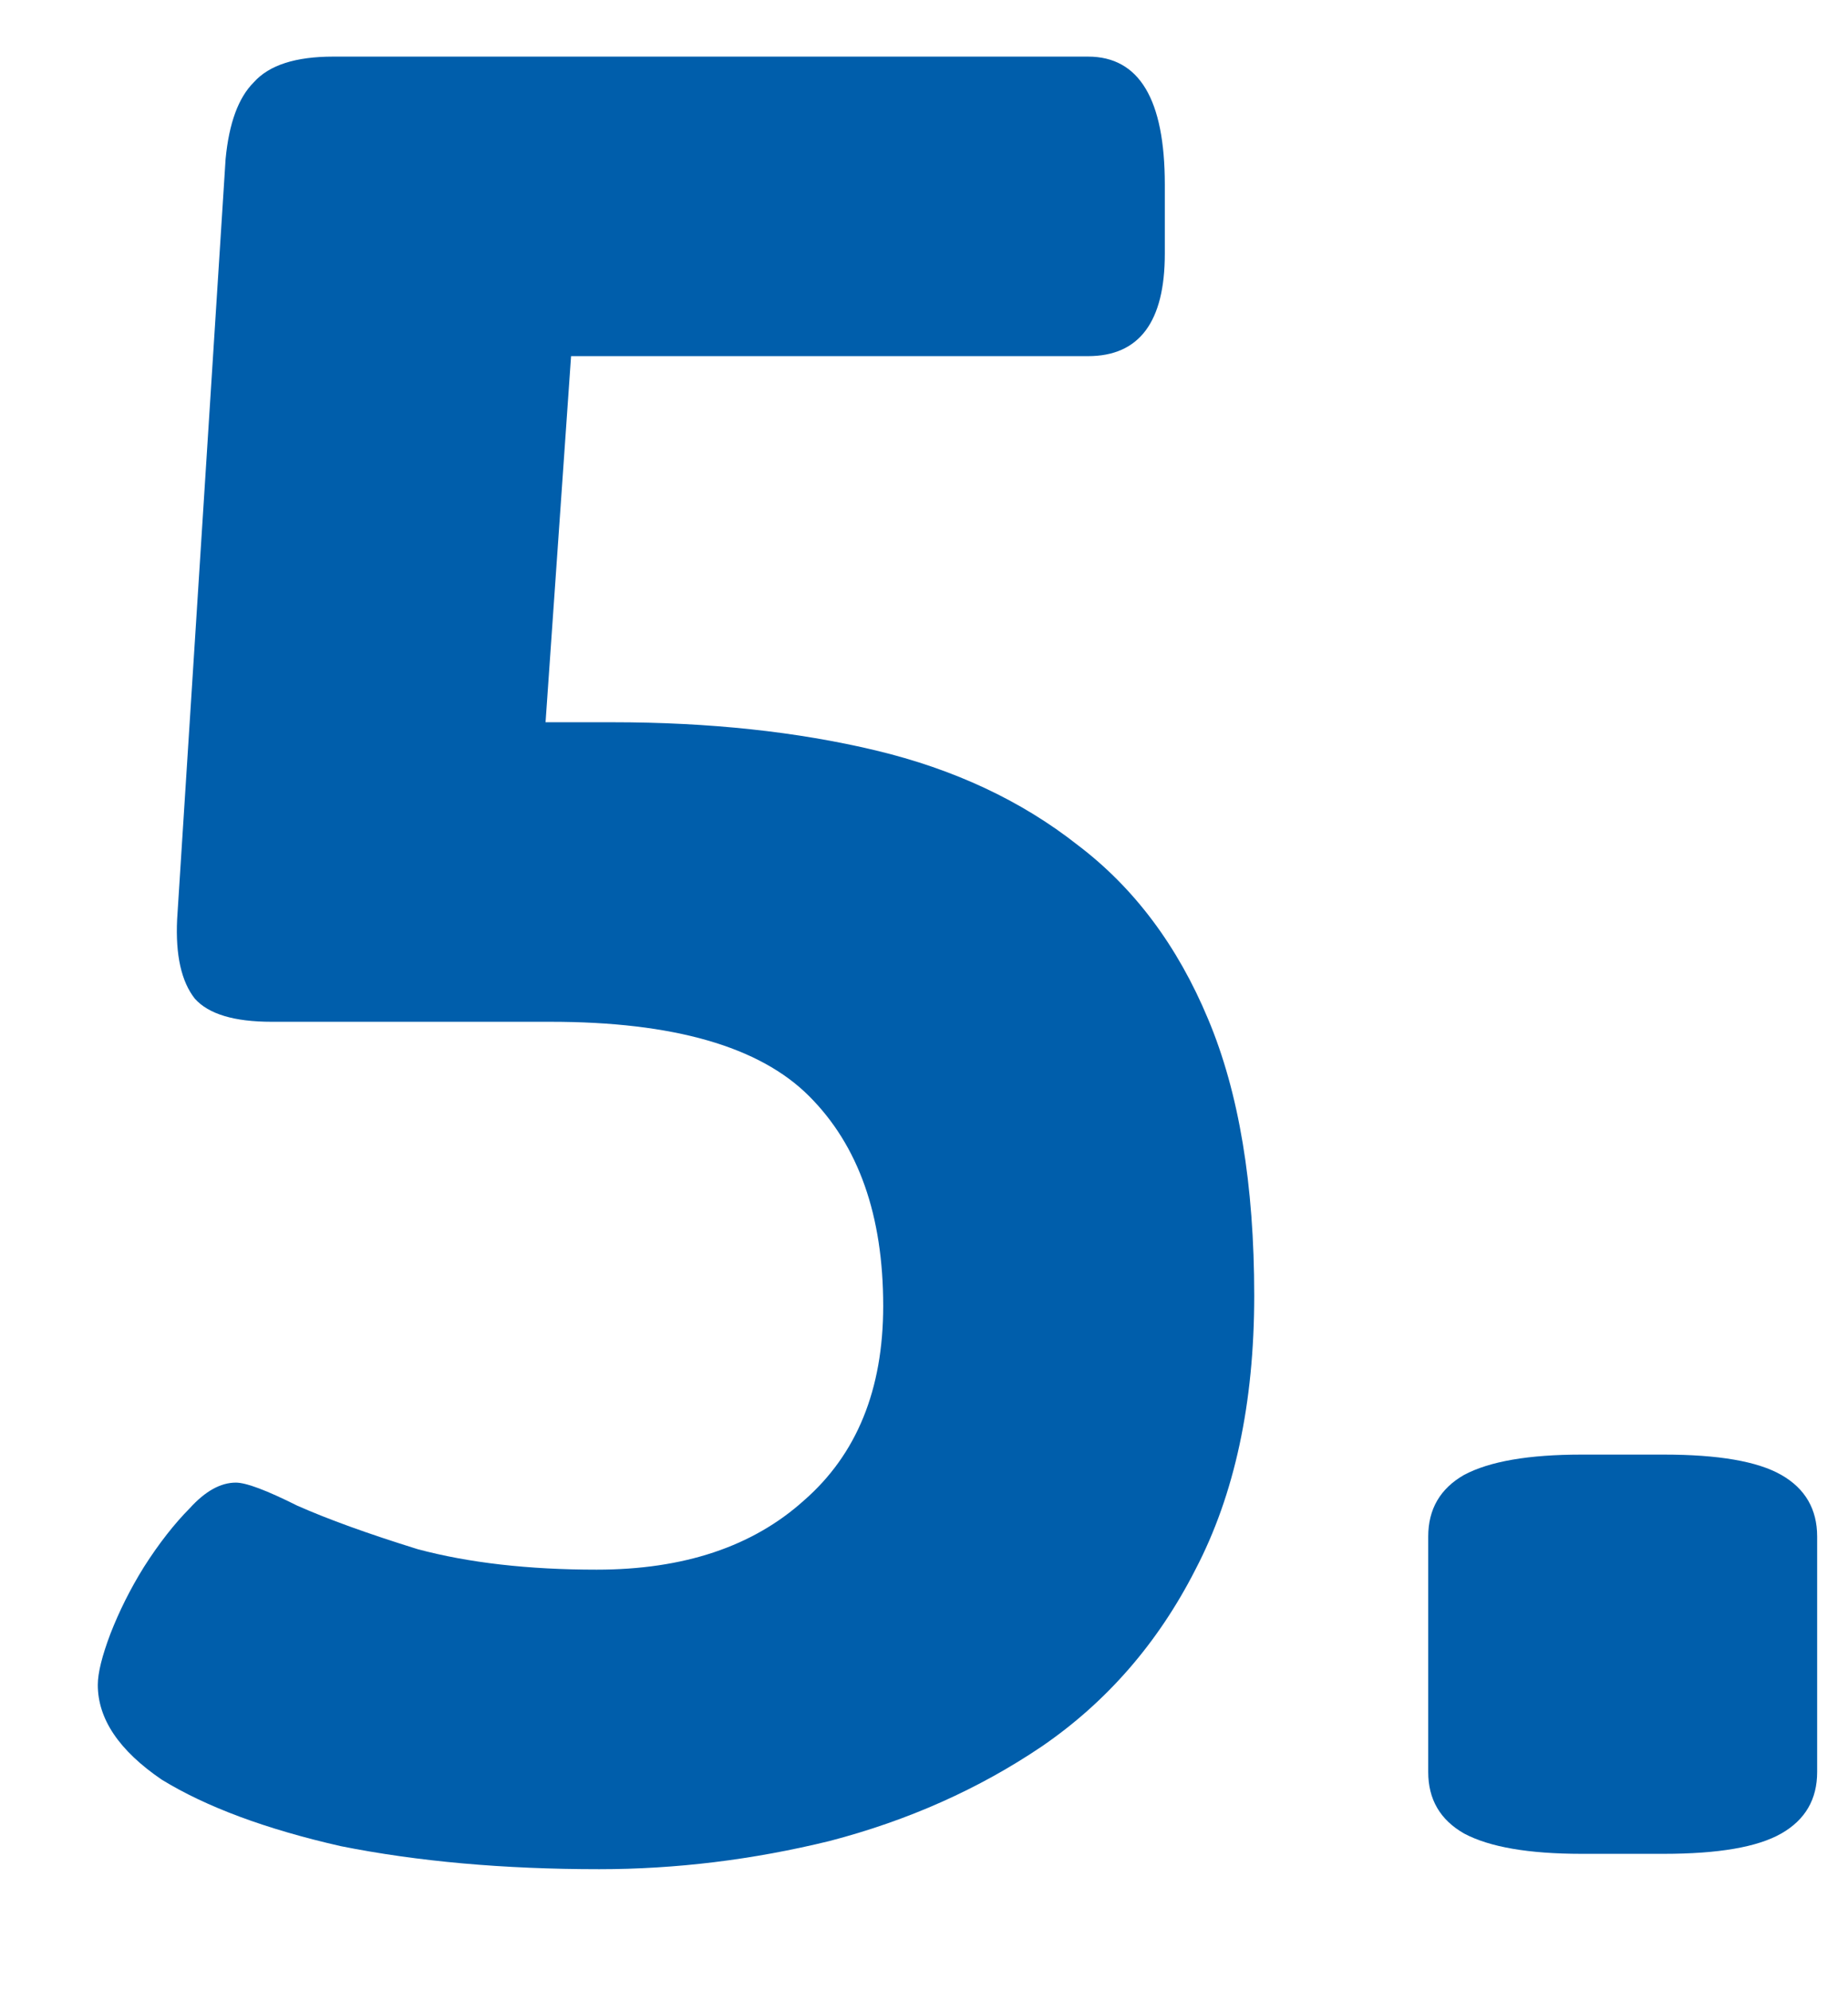
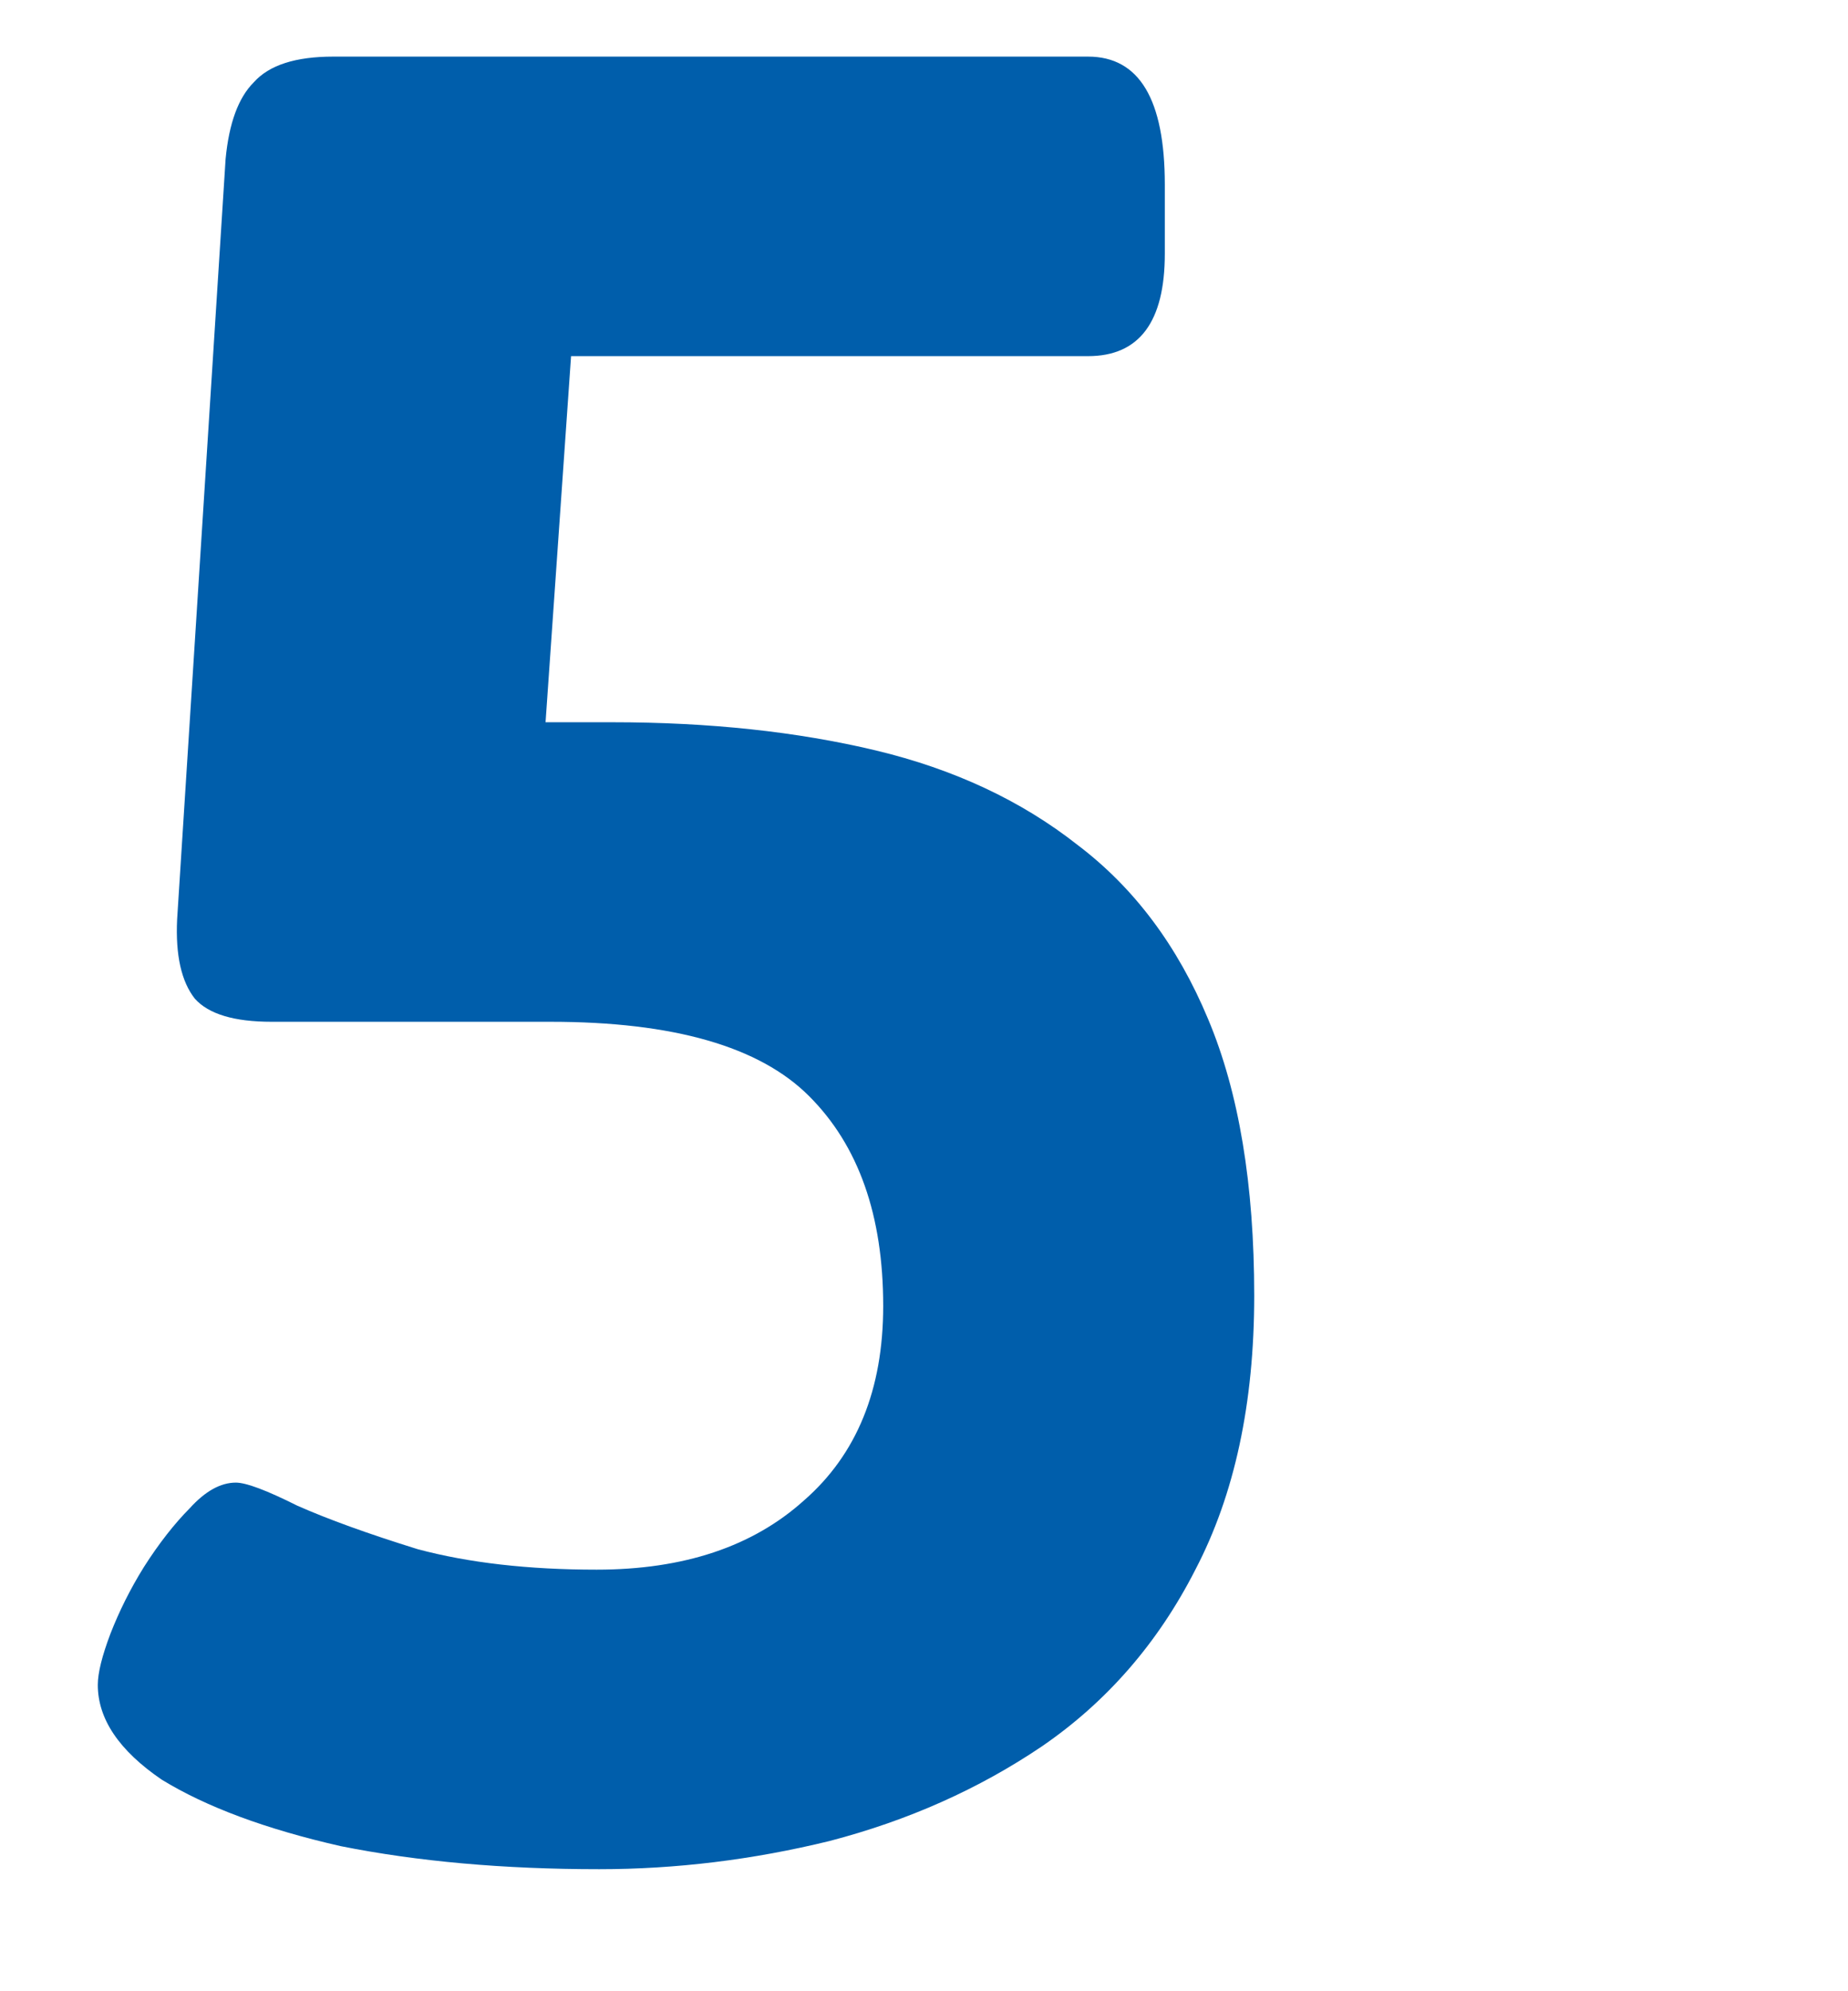
<svg xmlns="http://www.w3.org/2000/svg" width="13" height="14" viewBox="0 0 13 14" fill="none">
-   <path d="M11.127 13.034C10.755 13.034 10.479 12.987 10.299 12.891C10.131 12.795 10.047 12.651 10.047 12.459V10.803C10.047 10.611 10.131 10.466 10.299 10.37C10.479 10.274 10.755 10.227 11.127 10.227H11.703C12.087 10.227 12.363 10.274 12.531 10.37C12.699 10.466 12.783 10.611 12.783 10.803V12.459C12.783 12.651 12.699 12.795 12.531 12.891C12.363 12.987 12.087 13.034 11.703 13.034H11.127Z" fill="#005EAB" />
  <path d="M4.215 13.142C3.543 13.142 2.938 13.088 2.397 12.98C1.869 12.86 1.45 12.704 1.137 12.512C0.838 12.308 0.688 12.086 0.688 11.846C0.688 11.762 0.718 11.642 0.777 11.486C0.838 11.33 0.915 11.174 1.012 11.018C1.119 10.85 1.228 10.712 1.335 10.604C1.444 10.484 1.552 10.424 1.659 10.424C1.732 10.424 1.875 10.478 2.091 10.586C2.308 10.682 2.59 10.784 2.938 10.892C3.297 10.988 3.717 11.036 4.197 11.036C4.809 11.036 5.295 10.874 5.655 10.55C6.027 10.226 6.213 9.77 6.213 9.182C6.213 8.546 6.04 8.054 5.691 7.706C5.343 7.358 4.737 7.184 3.873 7.184H1.911C1.647 7.184 1.468 7.13 1.371 7.022C1.276 6.902 1.234 6.716 1.246 6.464L1.587 1.118C1.611 0.866 1.677 0.686 1.786 0.578C1.893 0.458 2.079 0.398 2.344 0.398H7.654C8.014 0.398 8.194 0.698 8.194 1.298V1.784C8.194 2.264 8.014 2.504 7.654 2.504H2.974L4.09 1.46L3.765 6.122L2.793 5.078H4.306C4.989 5.078 5.607 5.144 6.16 5.276C6.712 5.408 7.186 5.63 7.582 5.942C7.978 6.242 8.284 6.65 8.499 7.166C8.716 7.682 8.823 8.33 8.823 9.11C8.823 9.866 8.685 10.508 8.409 11.036C8.146 11.552 7.785 11.966 7.33 12.278C6.886 12.578 6.388 12.8 5.835 12.944C5.295 13.076 4.755 13.142 4.215 13.142Z" fill="#005EAB" />
</svg>